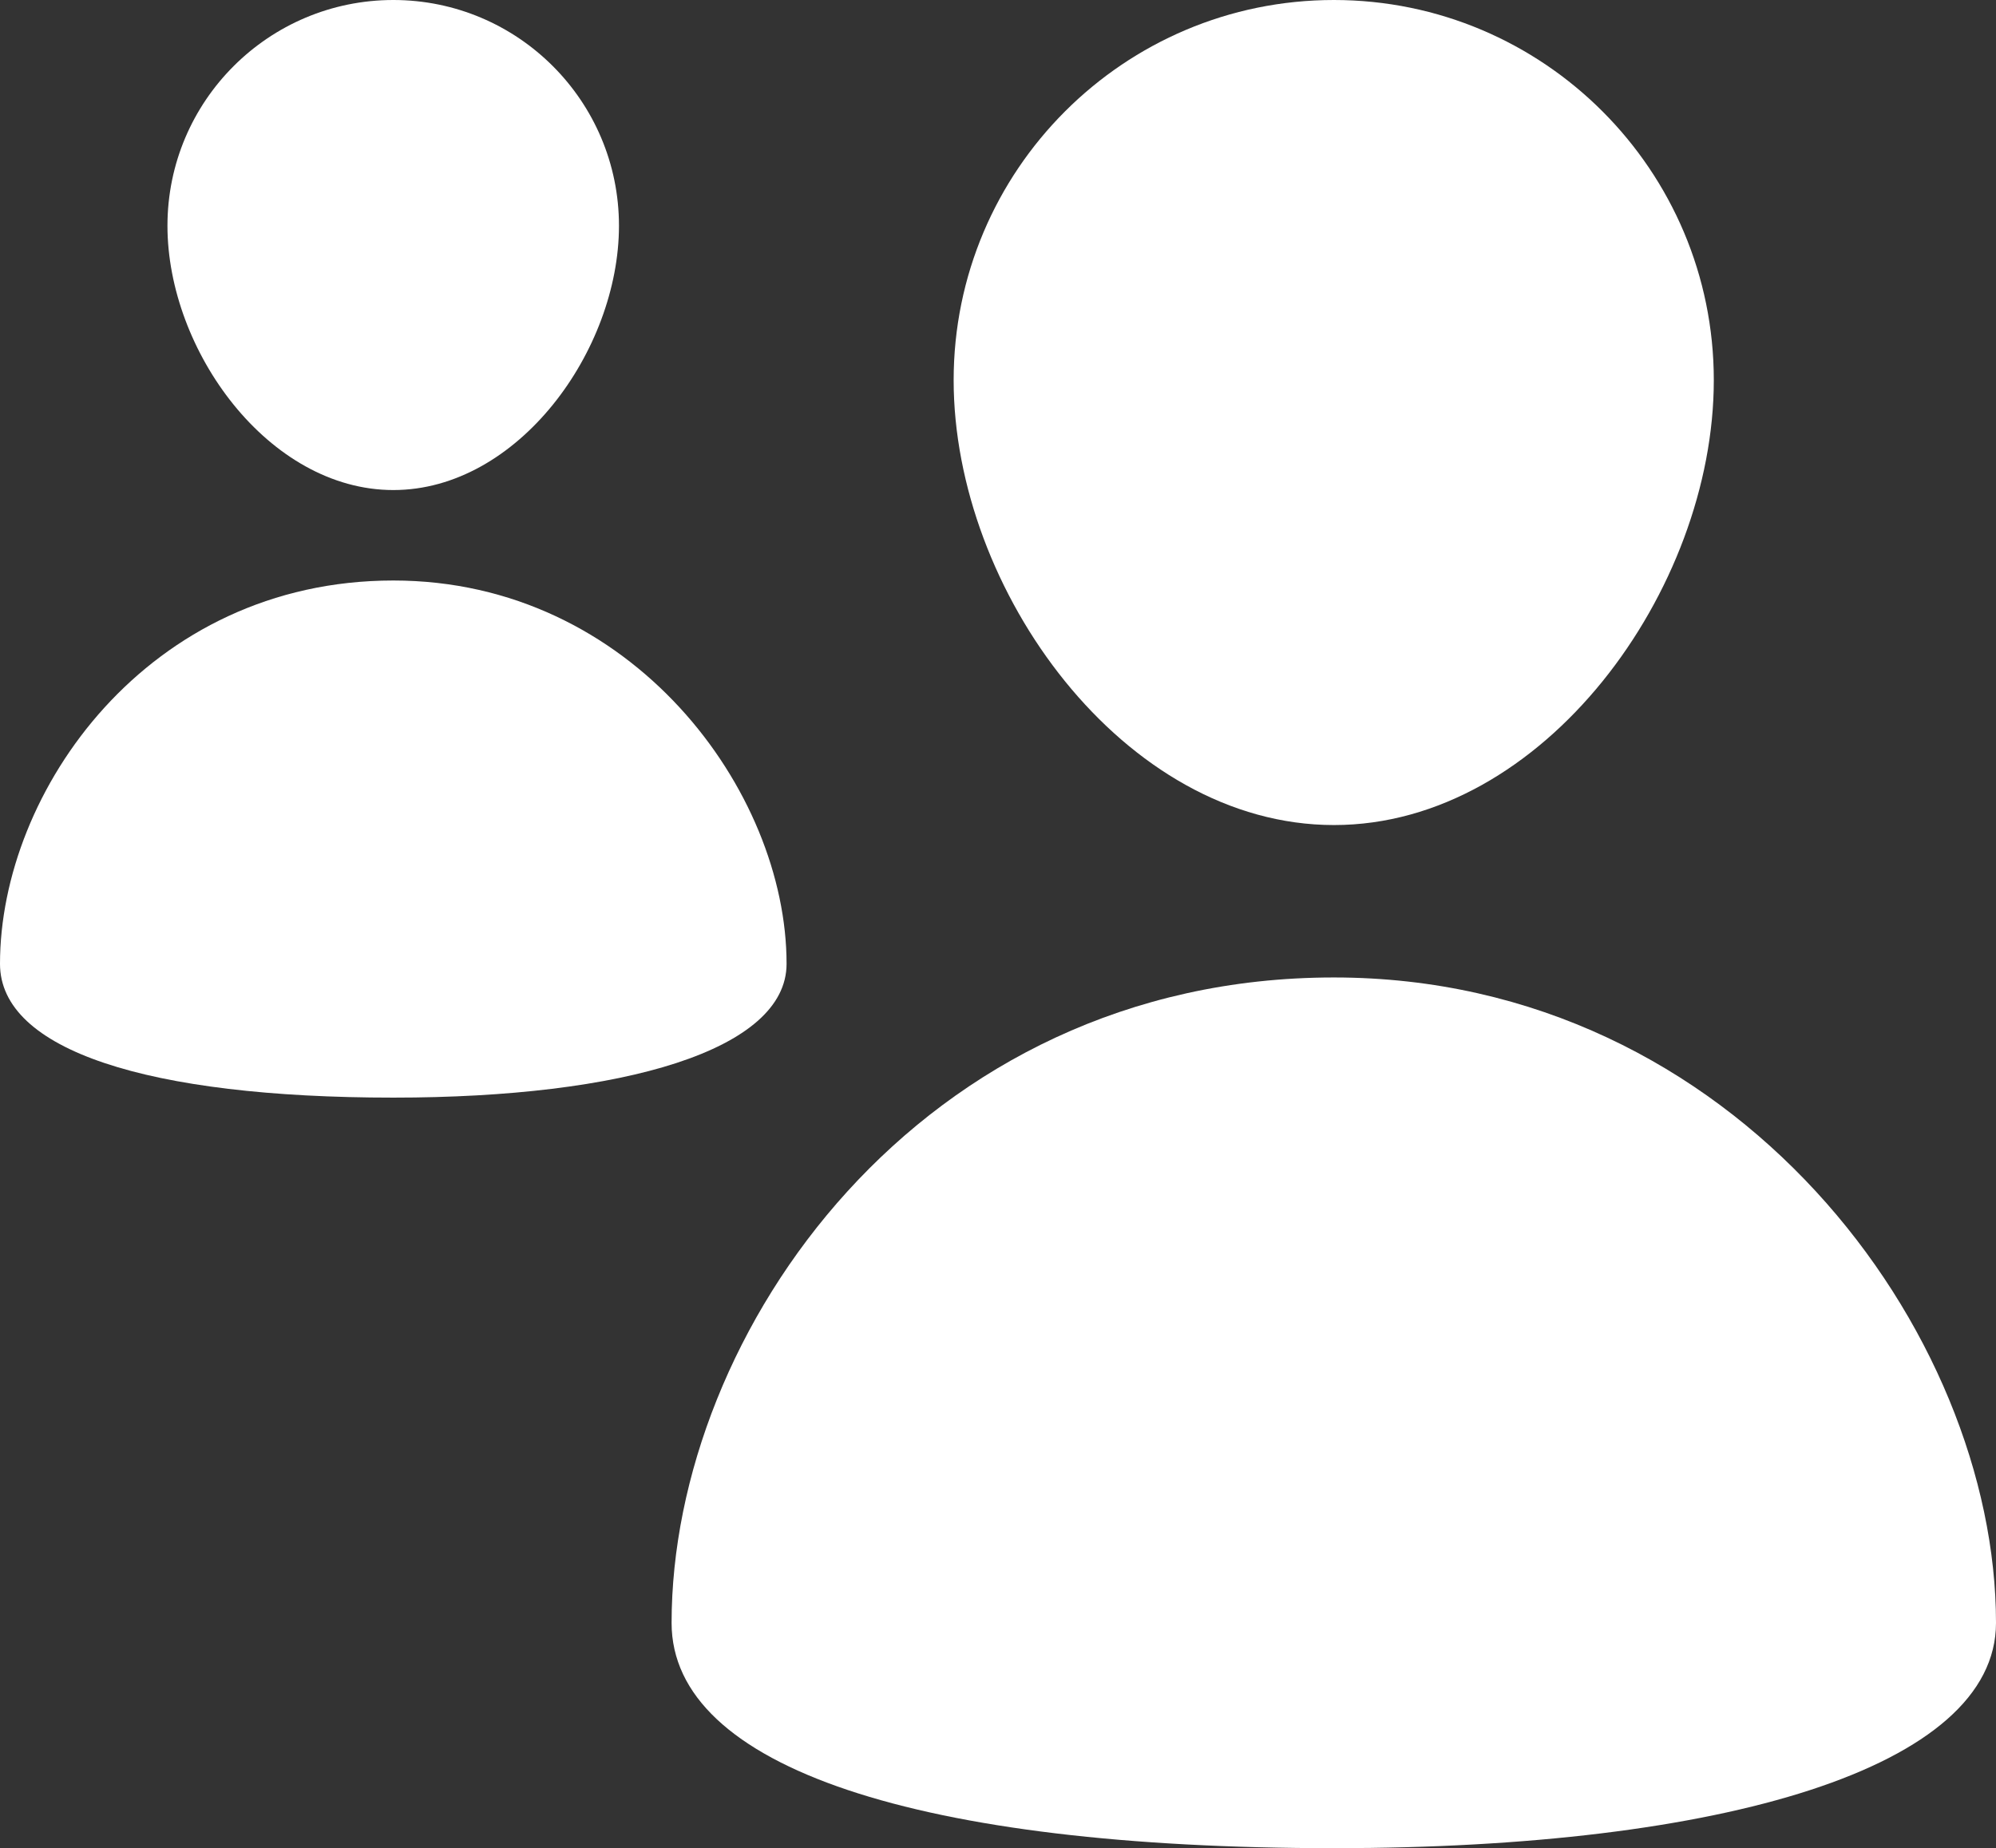
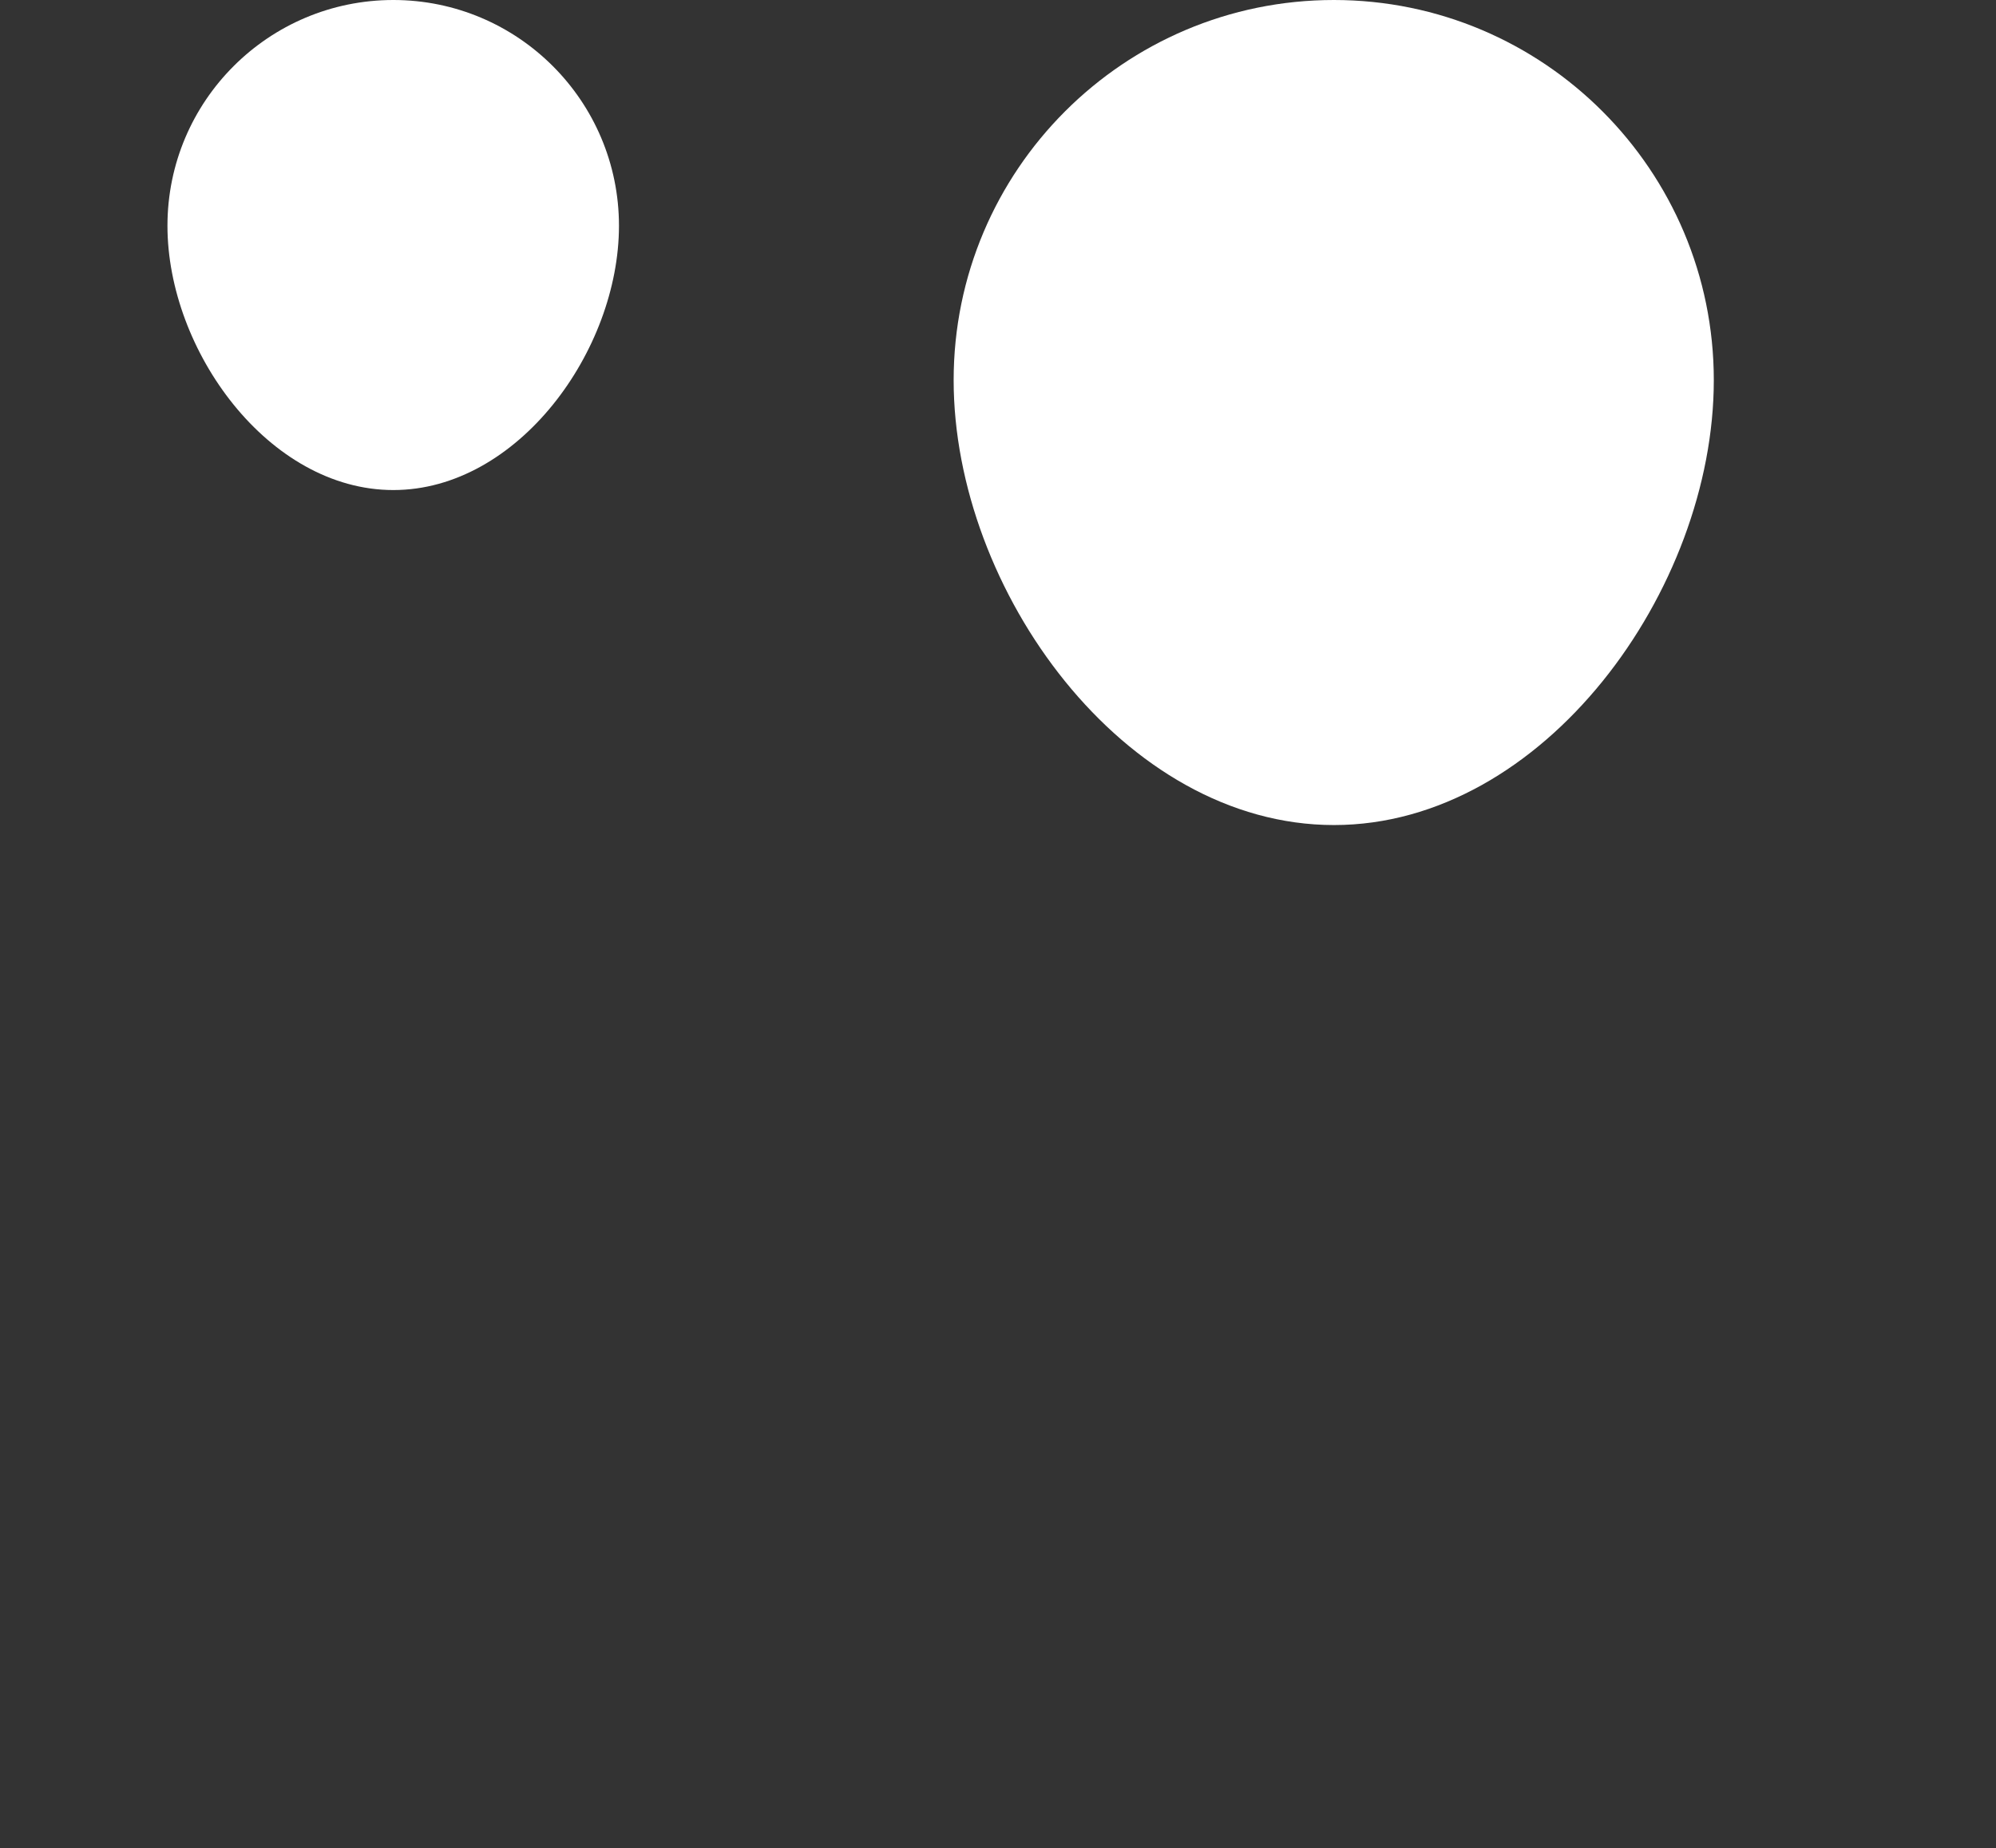
<svg xmlns="http://www.w3.org/2000/svg" version="1.1" id="Layer_1" x="0px" y="0px" viewBox="0 0 41.873 38.778" style="enable-background:new 0 0 41.873 38.778;" xml:space="preserve">
  <rect x="0" y="0" width="41.873" height="38.778" fill="#333333" stroke="none" />
  <style type="text/css">
	.st0{fill:#FFFFFF;}
</style>
  <g>
    <g>
      <g>
        <g>
          <g>
            <g>
              <g>
                <g>
-                   <path class="st0" d="M8.252,12.18C3.097,12.18,0,16.605,0,20.223c0,1.808,3.095,2.807,8.252,2.807          c4.834,0,8.249-1,8.249-2.807C16.502,16.603,13.265,12.18,8.252,12.18z" />
-                 </g>
+                   </g>
              </g>
            </g>
          </g>
          <g>
            <path class="st0" d="M12.985,4.737c0,2.617-2.119,5.545-4.733,5.545c-2.617,0-4.739-2.928-4.739-5.545S5.636,0,8.252,0       C10.866,0.001,12.985,2.122,12.985,4.737z" />
          </g>
        </g>
        <g>
          <g>
            <g>
              <g>
                <g>
-                   <path class="st0" d="M27.983,20.509c-8.685,0-13.894,7.451-13.894,13.542c0,3.044,5.211,4.727,13.894,4.727          c8.141,0,13.89-1.682,13.89-4.727C41.873,27.96,36.422,20.509,27.983,20.509z" />
-                 </g>
+                   </g>
              </g>
            </g>
          </g>
          <g>
            <path class="st0" d="M35.953,7.977c0,4.403-3.569,9.334-7.969,9.334c-4.406,0-7.978-4.931-7.978-9.334S23.577,0,27.983,0       C32.384,0.001,35.953,3.573,35.953,7.977z" />
          </g>
        </g>
      </g>
    </g>
  </g>
</svg>